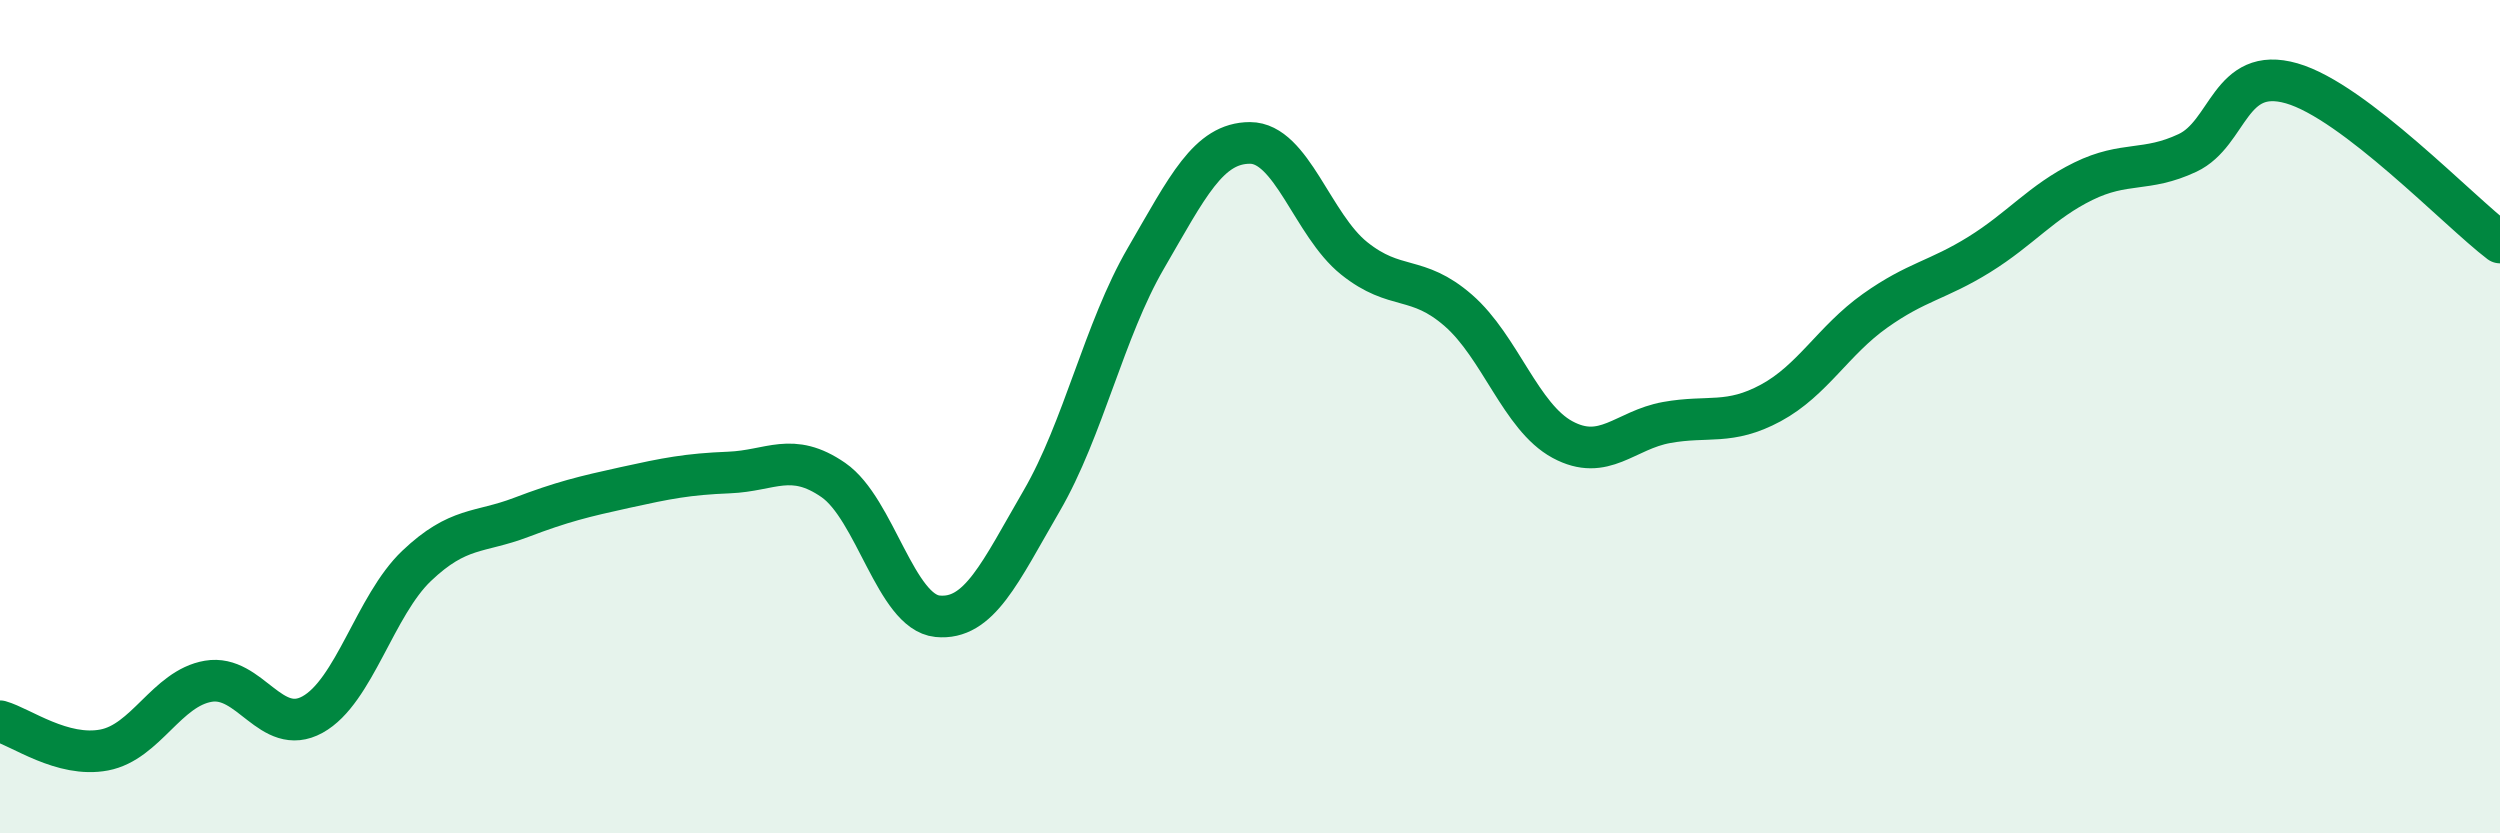
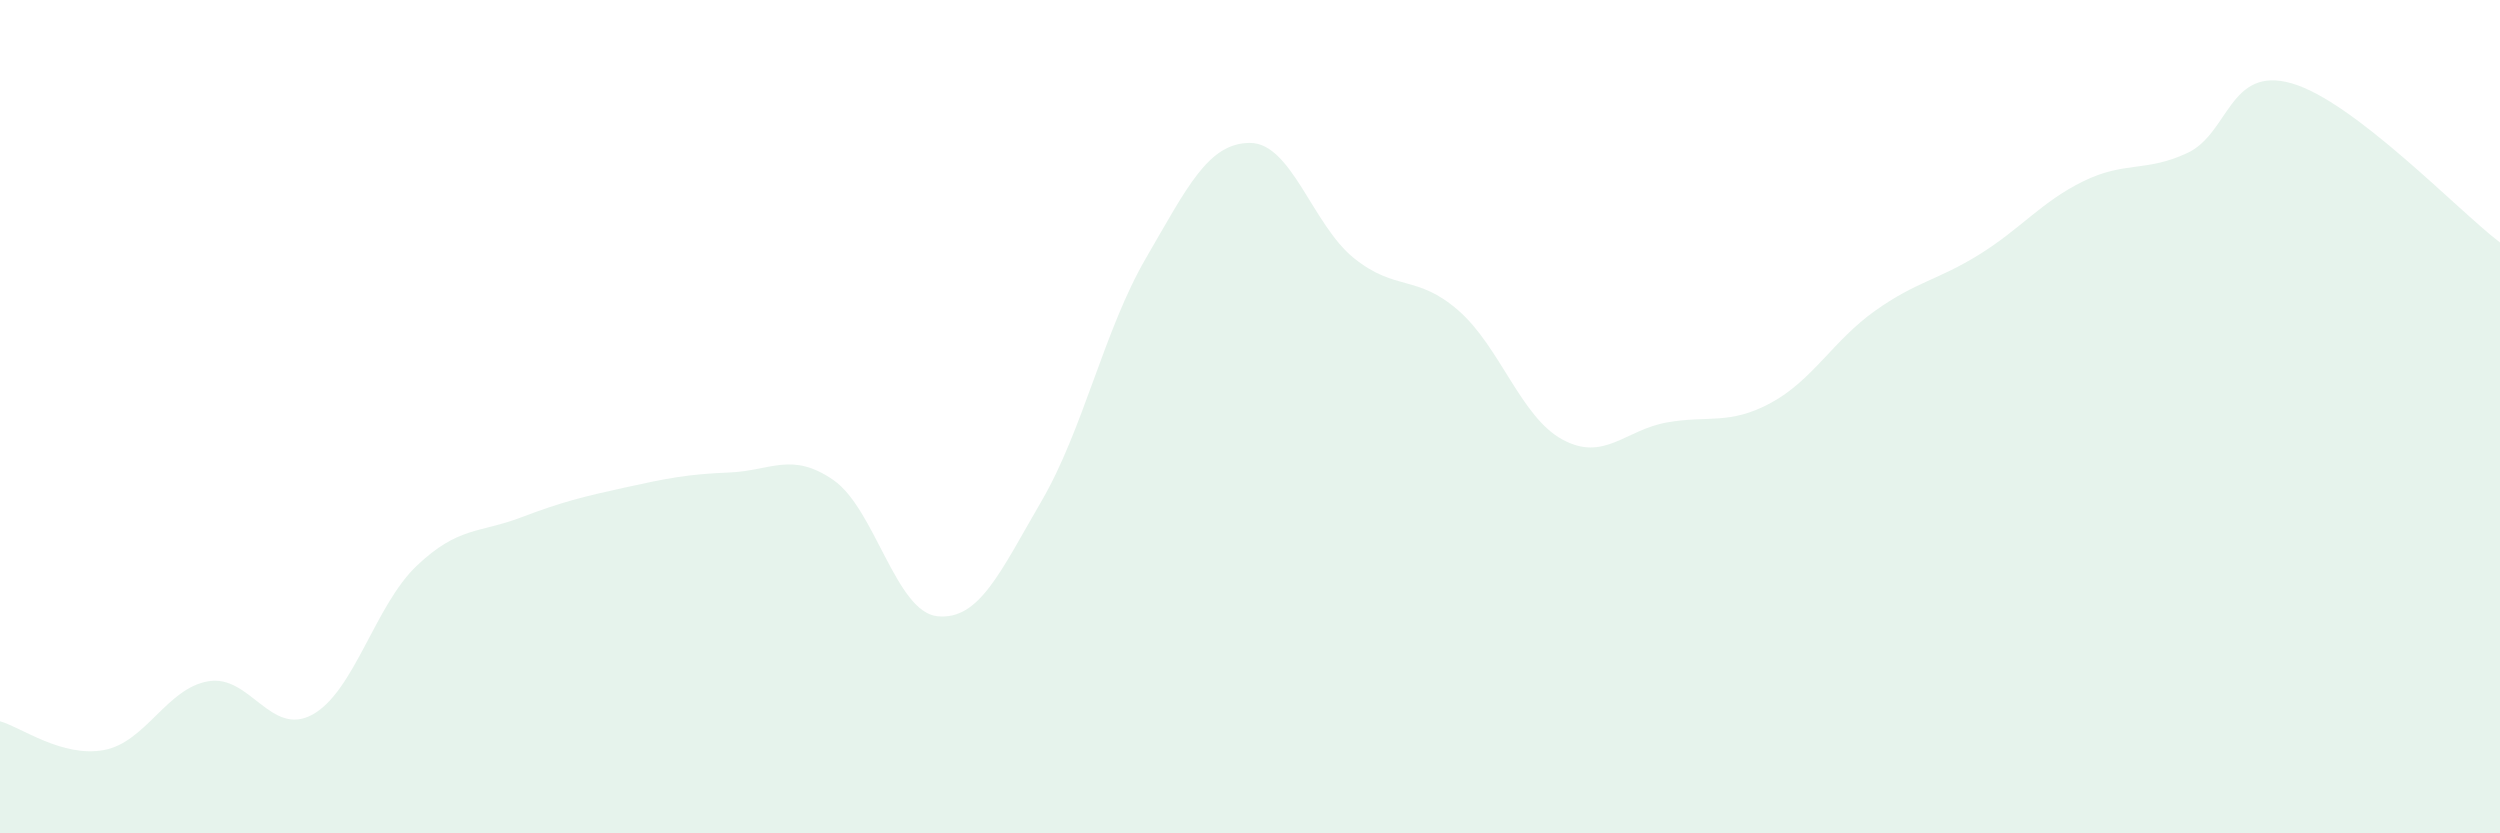
<svg xmlns="http://www.w3.org/2000/svg" width="60" height="20" viewBox="0 0 60 20">
  <path d="M 0,17.31 C 0.5,17.45 1.5,18.19 2.5,18 C 3.5,17.81 4,16.52 5,16.35 C 6,16.18 6.5,17.7 7.5,17.15 C 8.5,16.6 9,14.53 10,13.58 C 11,12.63 11.5,12.8 12.5,12.42 C 13.5,12.04 14,11.92 15,11.7 C 16,11.48 16.5,11.38 17.5,11.34 C 18.5,11.3 19,10.83 20,11.52 C 21,12.21 21.5,14.69 22.5,14.79 C 23.5,14.89 24,13.74 25,12.02 C 26,10.3 26.5,7.92 27.5,6.2 C 28.5,4.48 29,3.43 30,3.43 C 31,3.43 31.5,5.4 32.5,6.2 C 33.5,7 34,6.58 35,7.45 C 36,8.32 36.5,10.01 37.5,10.55 C 38.5,11.09 39,10.32 40,10.14 C 41,9.96 41.5,10.21 42.5,9.67 C 43.5,9.13 44,8.17 45,7.46 C 46,6.75 46.5,6.73 47.5,6.11 C 48.5,5.49 49,4.84 50,4.35 C 51,3.86 51.5,4.14 52.5,3.67 C 53.5,3.2 53.5,1.57 55,2 C 56.5,2.43 59,5.06 60,5.82L60 20L0 20Z" fill="#008740" opacity="0.1" stroke-linecap="round" stroke-linejoin="round" />
-   <path d="M 0,17.31 C 0.5,17.45 1.5,18.19 2.5,18 C 3.5,17.81 4,16.52 5,16.35 C 6,16.18 6.5,17.7 7.5,17.15 C 8.5,16.6 9,14.53 10,13.58 C 11,12.63 11.5,12.8 12.5,12.42 C 13.5,12.04 14,11.92 15,11.7 C 16,11.48 16.5,11.38 17.5,11.34 C 18.5,11.3 19,10.83 20,11.52 C 21,12.21 21.5,14.69 22.5,14.79 C 23.5,14.89 24,13.74 25,12.02 C 26,10.3 26.5,7.92 27.5,6.2 C 28.5,4.48 29,3.43 30,3.43 C 31,3.43 31.5,5.4 32.5,6.2 C 33.5,7 34,6.58 35,7.45 C 36,8.32 36.5,10.01 37.5,10.55 C 38.5,11.09 39,10.32 40,10.14 C 41,9.96 41.5,10.21 42.5,9.67 C 43.5,9.13 44,8.17 45,7.46 C 46,6.75 46.5,6.73 47.5,6.11 C 48.5,5.49 49,4.84 50,4.35 C 51,3.86 51.5,4.14 52.5,3.67 C 53.5,3.2 53.5,1.57 55,2 C 56.5,2.43 59,5.06 60,5.82" stroke="#008740" stroke-width="1" fill="none" stroke-linecap="round" stroke-linejoin="round" />
</svg>